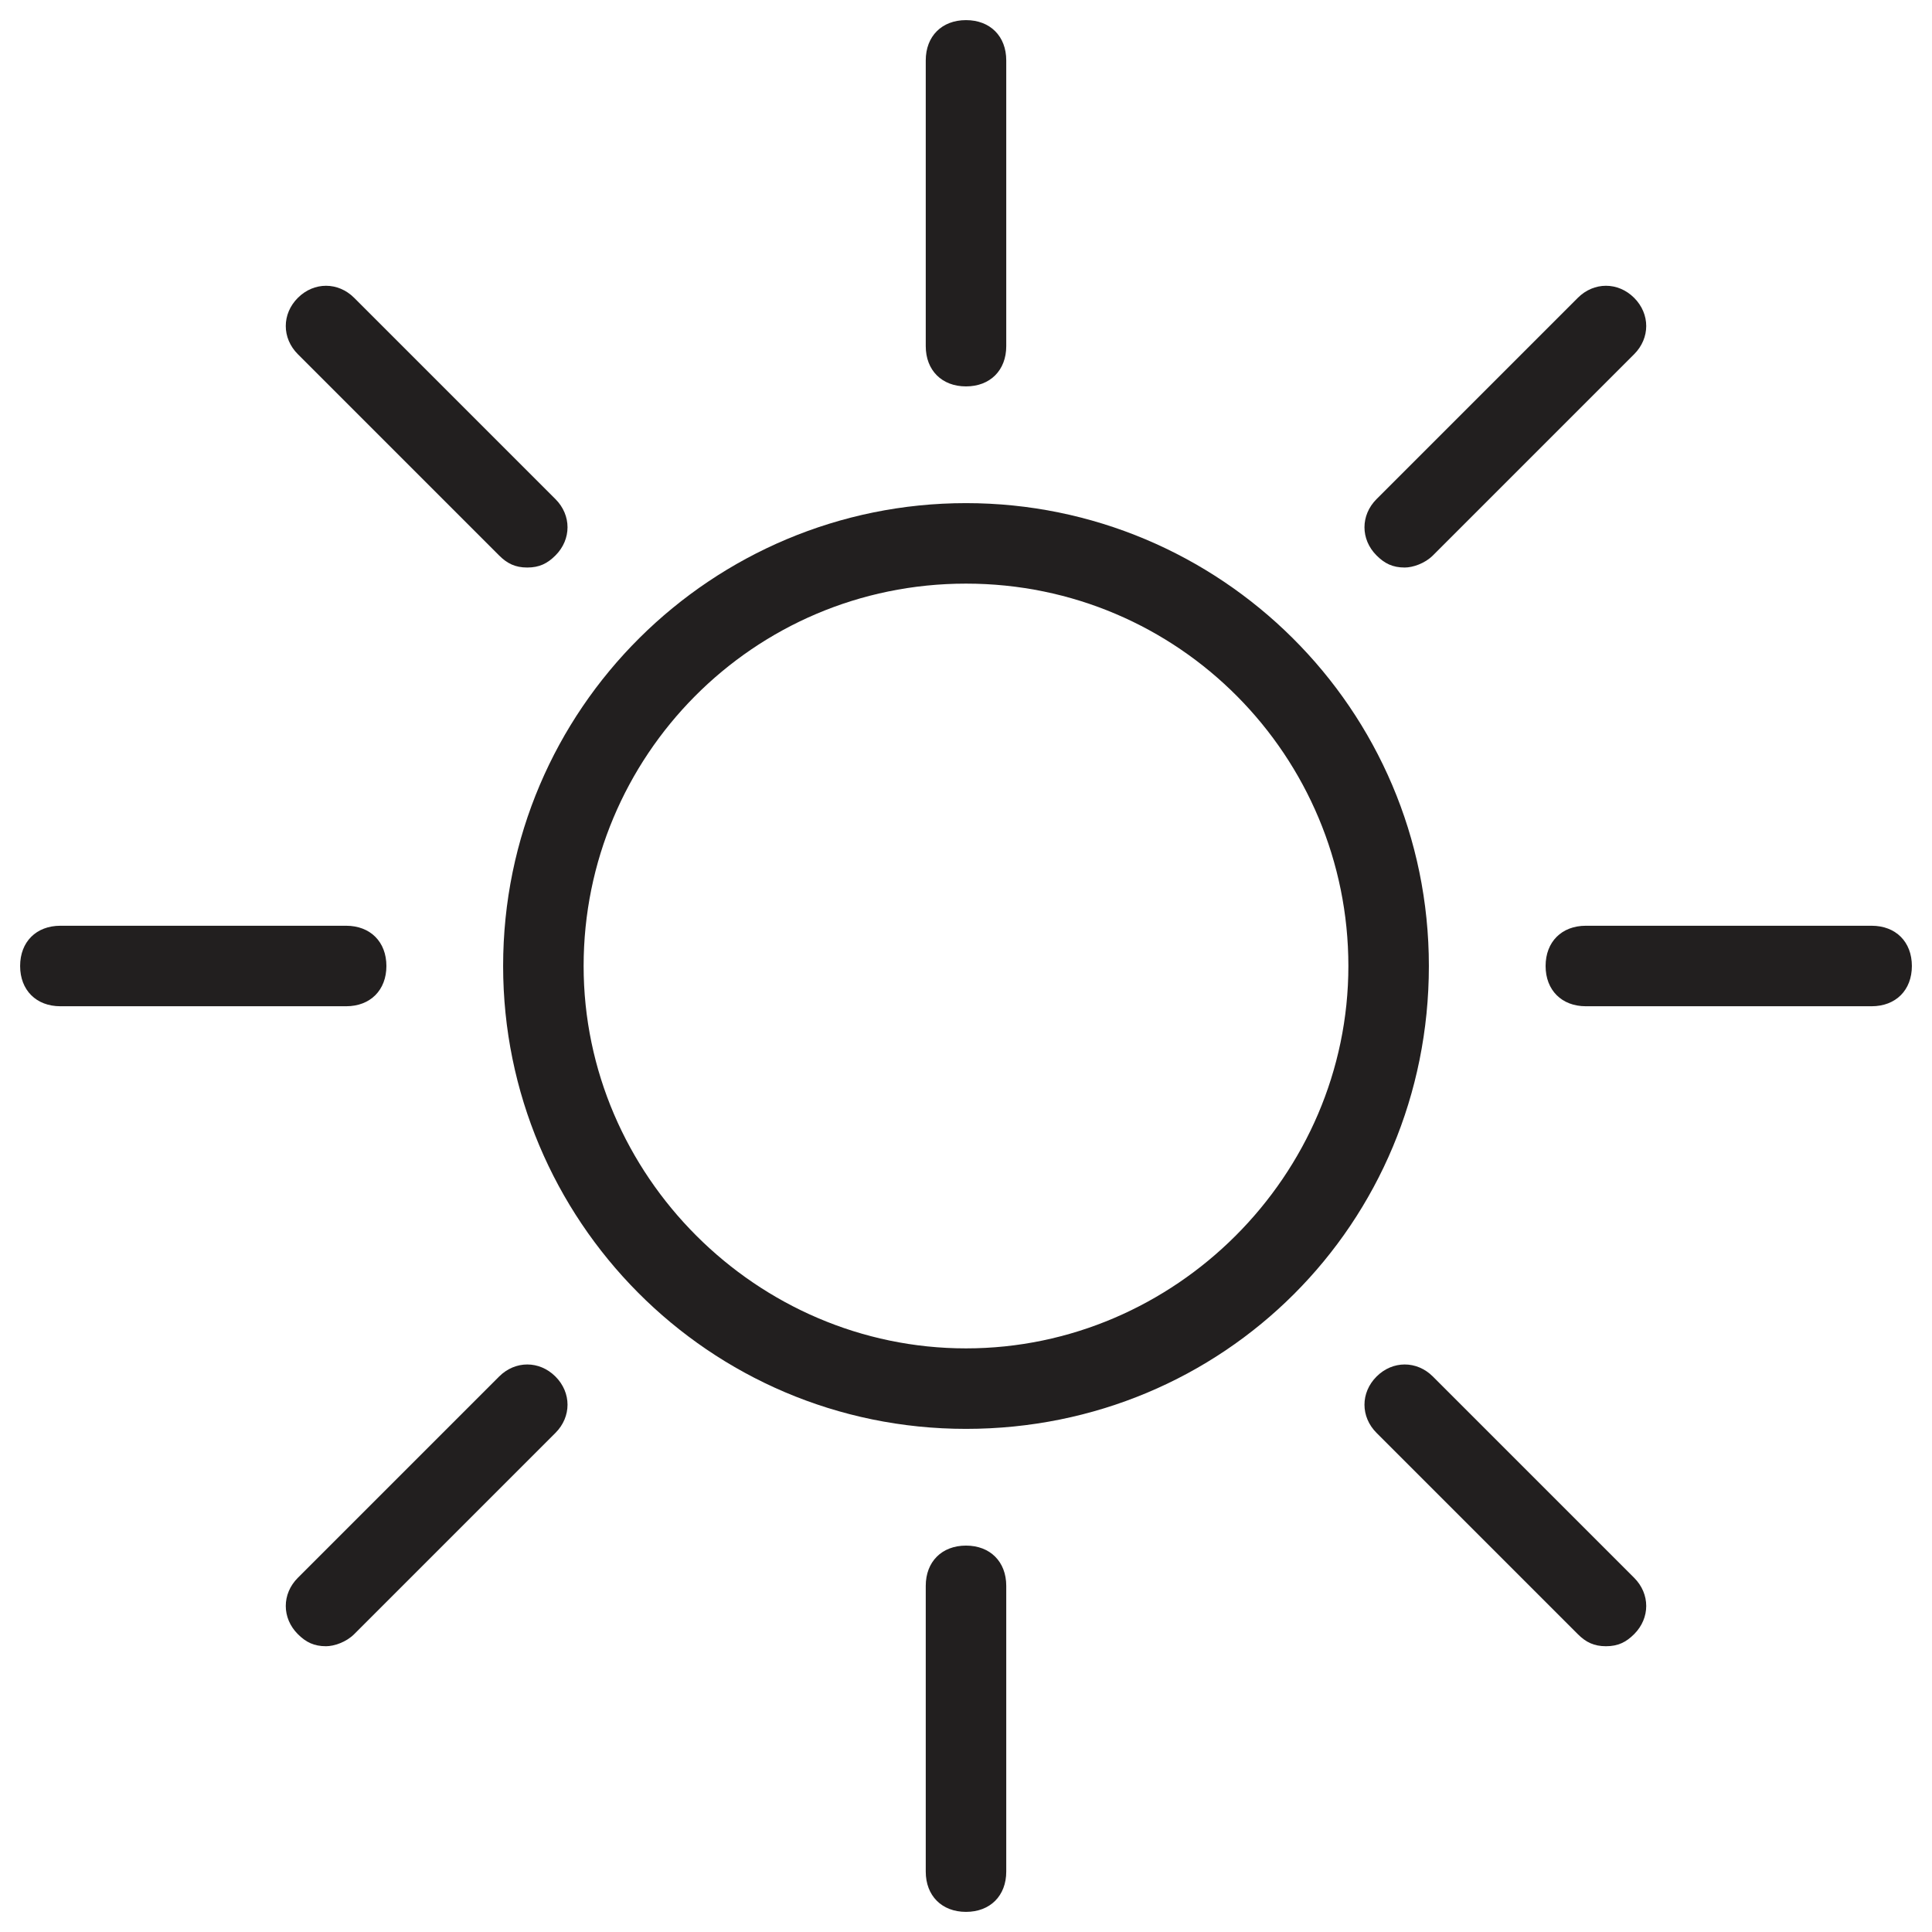
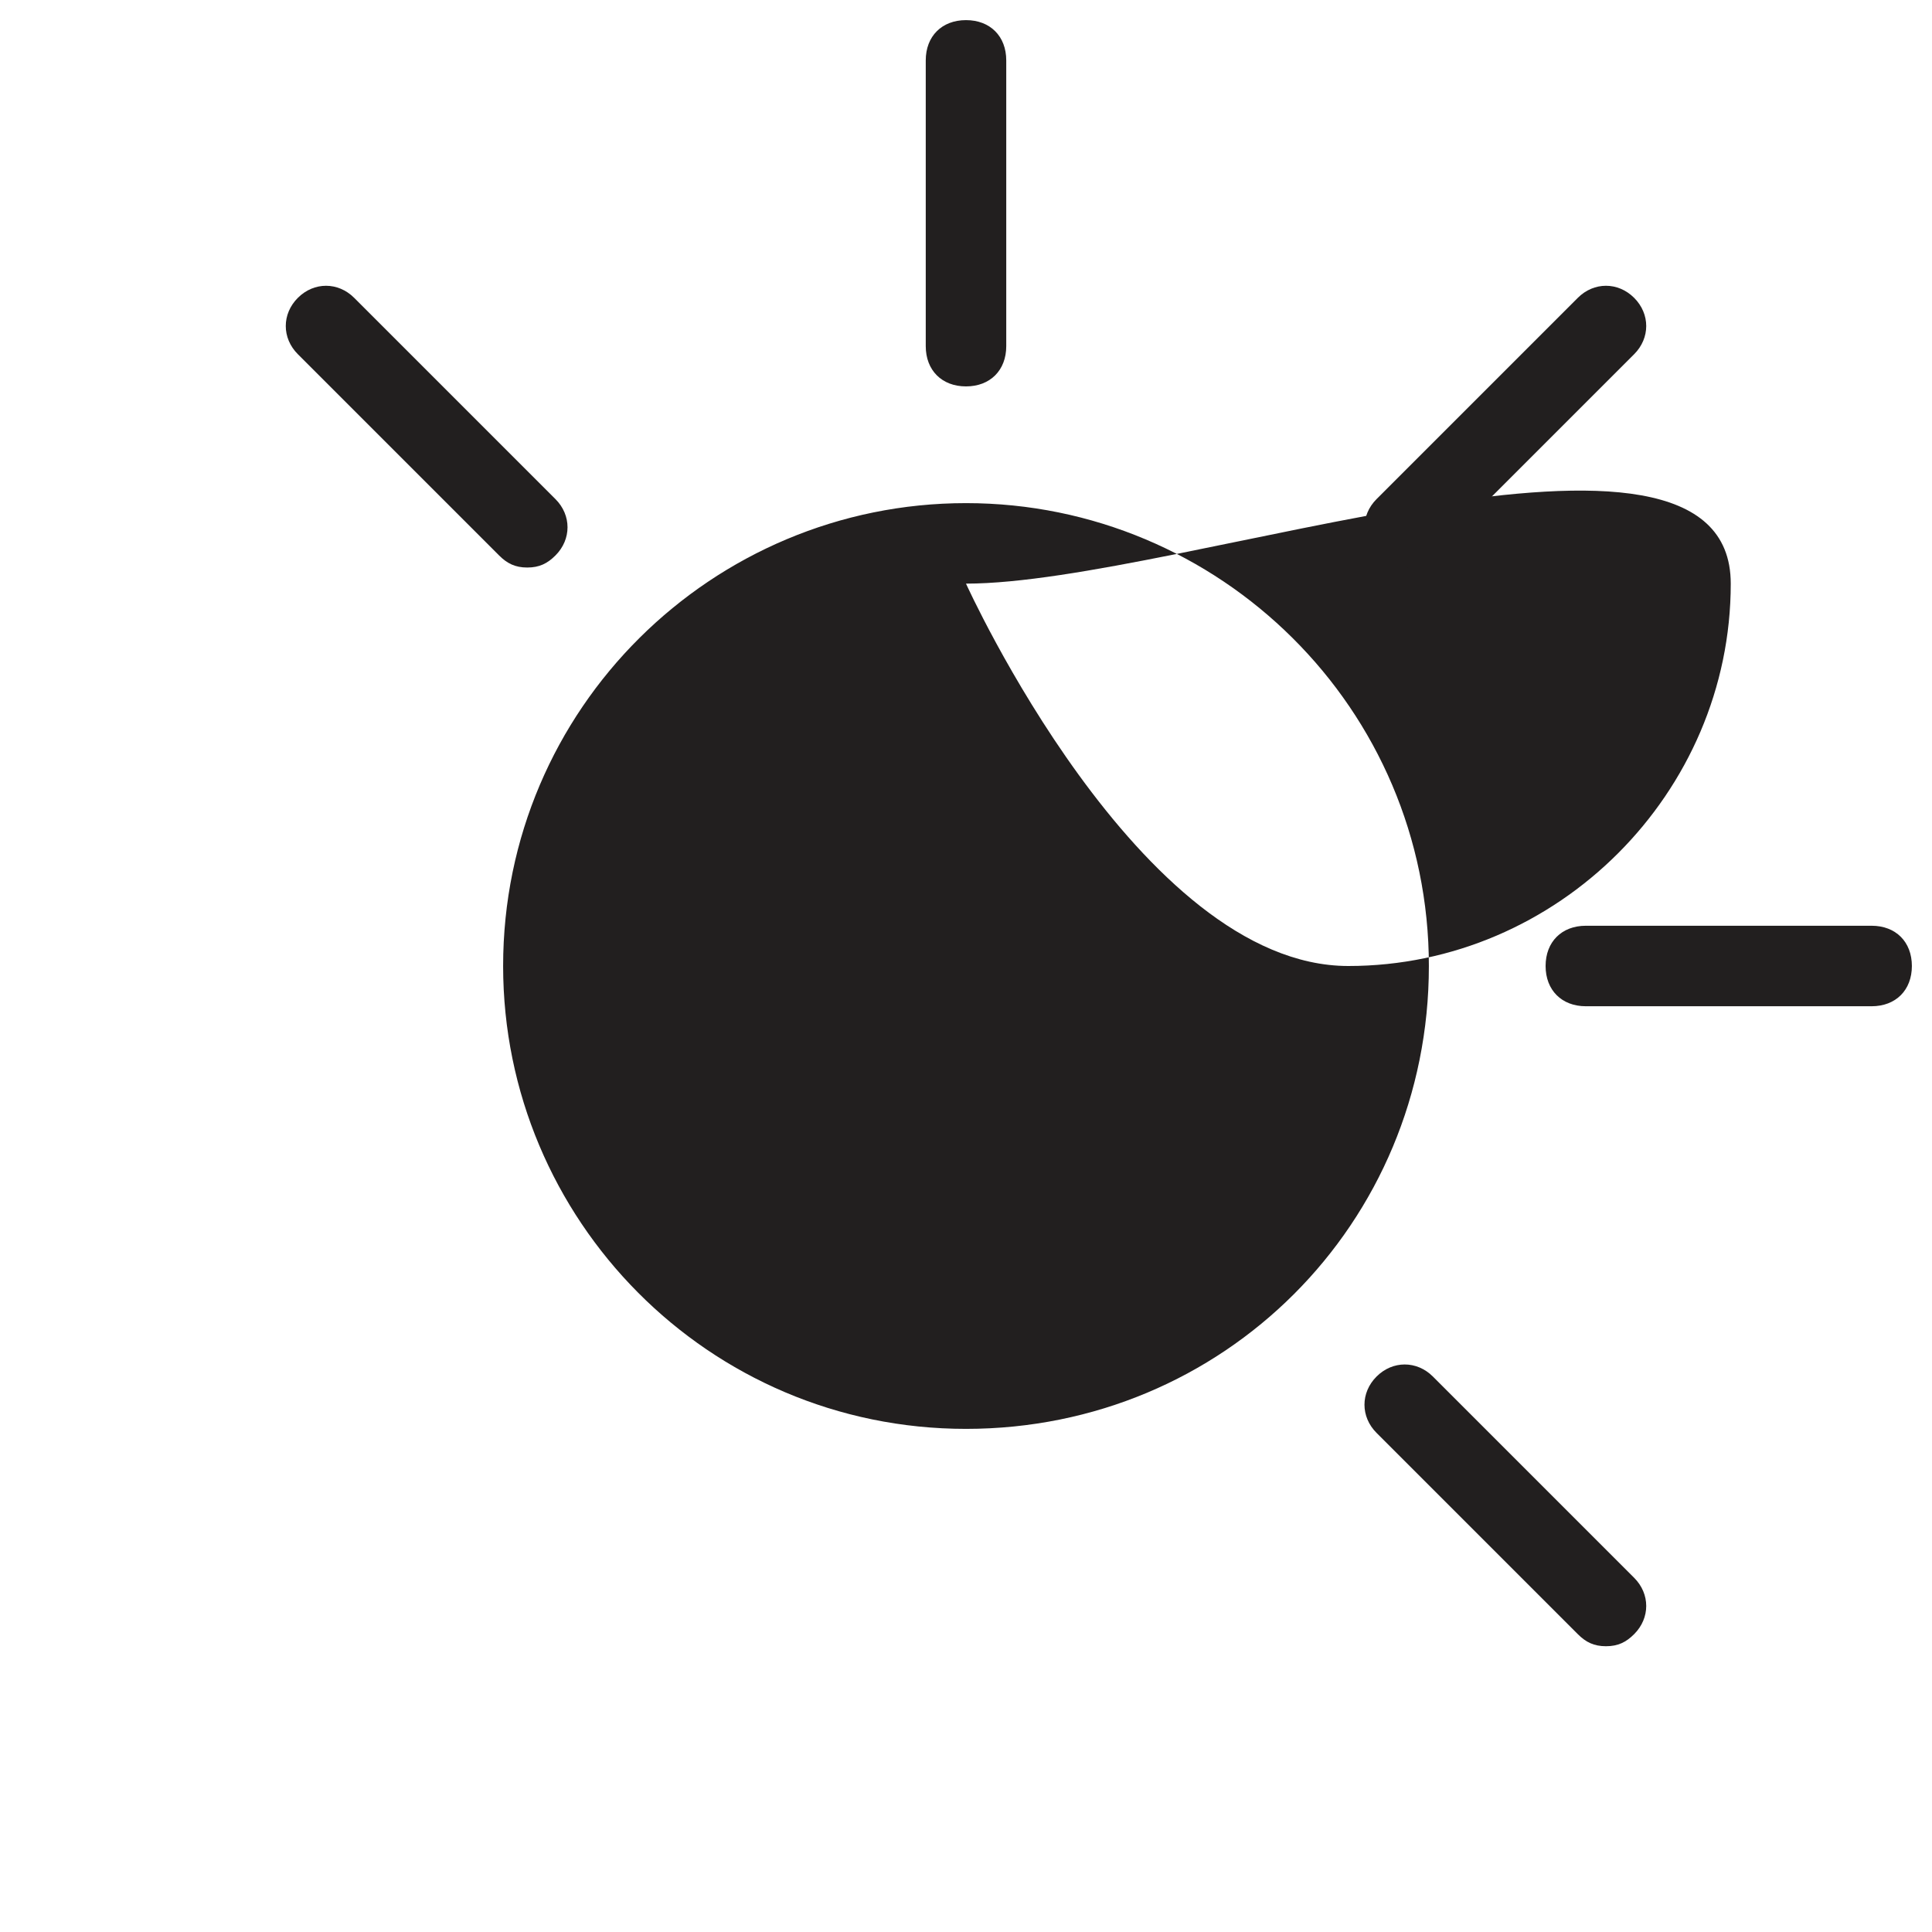
<svg xmlns="http://www.w3.org/2000/svg" id="Layer_1" x="0px" y="0px" viewBox="0 0 48 48" style="enable-background:new 0 0 48 48;" xml:space="preserve">
  <style type="text/css">
	.st0{fill:#221F1F;}
</style>
  <g>
    <g>
-       <path class="st0" d="M24,35.5c-6.4,0-11.5-5.2-11.5-11.5c0-6.4,5.2-11.5,11.5-11.5S35.5,17.6,35.5,24C35.5,30.4,30.4,35.5,24,35.5    z M24,14.5c-5.3,0-9.5,4.3-9.5,9.5s4.3,9.5,9.5,9.5s9.5-4.3,9.5-9.5S29.3,14.5,24,14.5z" />
+       <path class="st0" d="M24,35.5c-6.4,0-11.5-5.2-11.5-11.5c0-6.4,5.2-11.5,11.5-11.5S35.5,17.6,35.5,24C35.5,30.4,30.4,35.5,24,35.5    z M24,14.5s4.3,9.5,9.5,9.5s9.5-4.3,9.5-9.5S29.3,14.5,24,14.5z" />
    </g>
    <g>
      <g>
        <path class="st0" d="M24,9.6c-0.6,0-1-0.4-1-1V1.5c0-0.6,0.4-1,1-1s1,0.4,1,1v7.1C25,9.2,24.6,9.6,24,9.6z" />
      </g>
      <g>
-         <path class="st0" d="M24,47.5c-0.6,0-1-0.4-1-1v-7.1c0-0.6,0.4-1,1-1s1,0.4,1,1v7.1C25,47.1,24.6,47.5,24,47.5z" />
-       </g>
+         </g>
    </g>
    <g>
      <g>
        <path class="st0" d="M34.9,14.1c-0.3,0-0.5-0.1-0.7-0.3c-0.4-0.4-0.4-1,0-1.4l5-5c0.4-0.4,1-0.4,1.4,0s0.4,1,0,1.4l-5,5     C35.4,14,35.1,14.1,34.9,14.1z" />
      </g>
      <g>
-         <path class="st0" d="M8.1,40.9c-0.3,0-0.5-0.1-0.7-0.3c-0.4-0.4-0.4-1,0-1.4l5-5c0.4-0.4,1-0.4,1.4,0s0.4,1,0,1.4l-5,5     C8.6,40.8,8.3,40.9,8.1,40.9z" />
-       </g>
+         </g>
    </g>
    <g>
      <g>
        <path class="st0" d="M46.5,25h-7.1c-0.6,0-1-0.4-1-1s0.4-1,1-1h7.1c0.6,0,1,0.4,1,1S47.1,25,46.5,25z" />
      </g>
      <g>
-         <path class="st0" d="M8.6,25H1.5c-0.6,0-1-0.4-1-1s0.4-1,1-1h7.1c0.6,0,1,0.4,1,1S9.2,25,8.6,25z" />
-       </g>
+         </g>
    </g>
    <g>
      <g>
        <path class="st0" d="M39.9,40.9c-0.3,0-0.5-0.1-0.7-0.3l-5-5c-0.4-0.4-0.4-1,0-1.4s1-0.4,1.4,0l5,5c0.4,0.4,0.4,1,0,1.4     C40.4,40.8,40.2,40.9,39.9,40.9z" />
      </g>
      <g>
        <path class="st0" d="M13.1,14.1c-0.3,0-0.5-0.1-0.7-0.3l-5-5C7,8.4,7,7.8,7.4,7.4s1-0.4,1.4,0l5,5c0.4,0.4,0.4,1,0,1.4     C13.6,14,13.4,14.1,13.1,14.1z" />
      </g>
    </g>
  </g>
</svg>